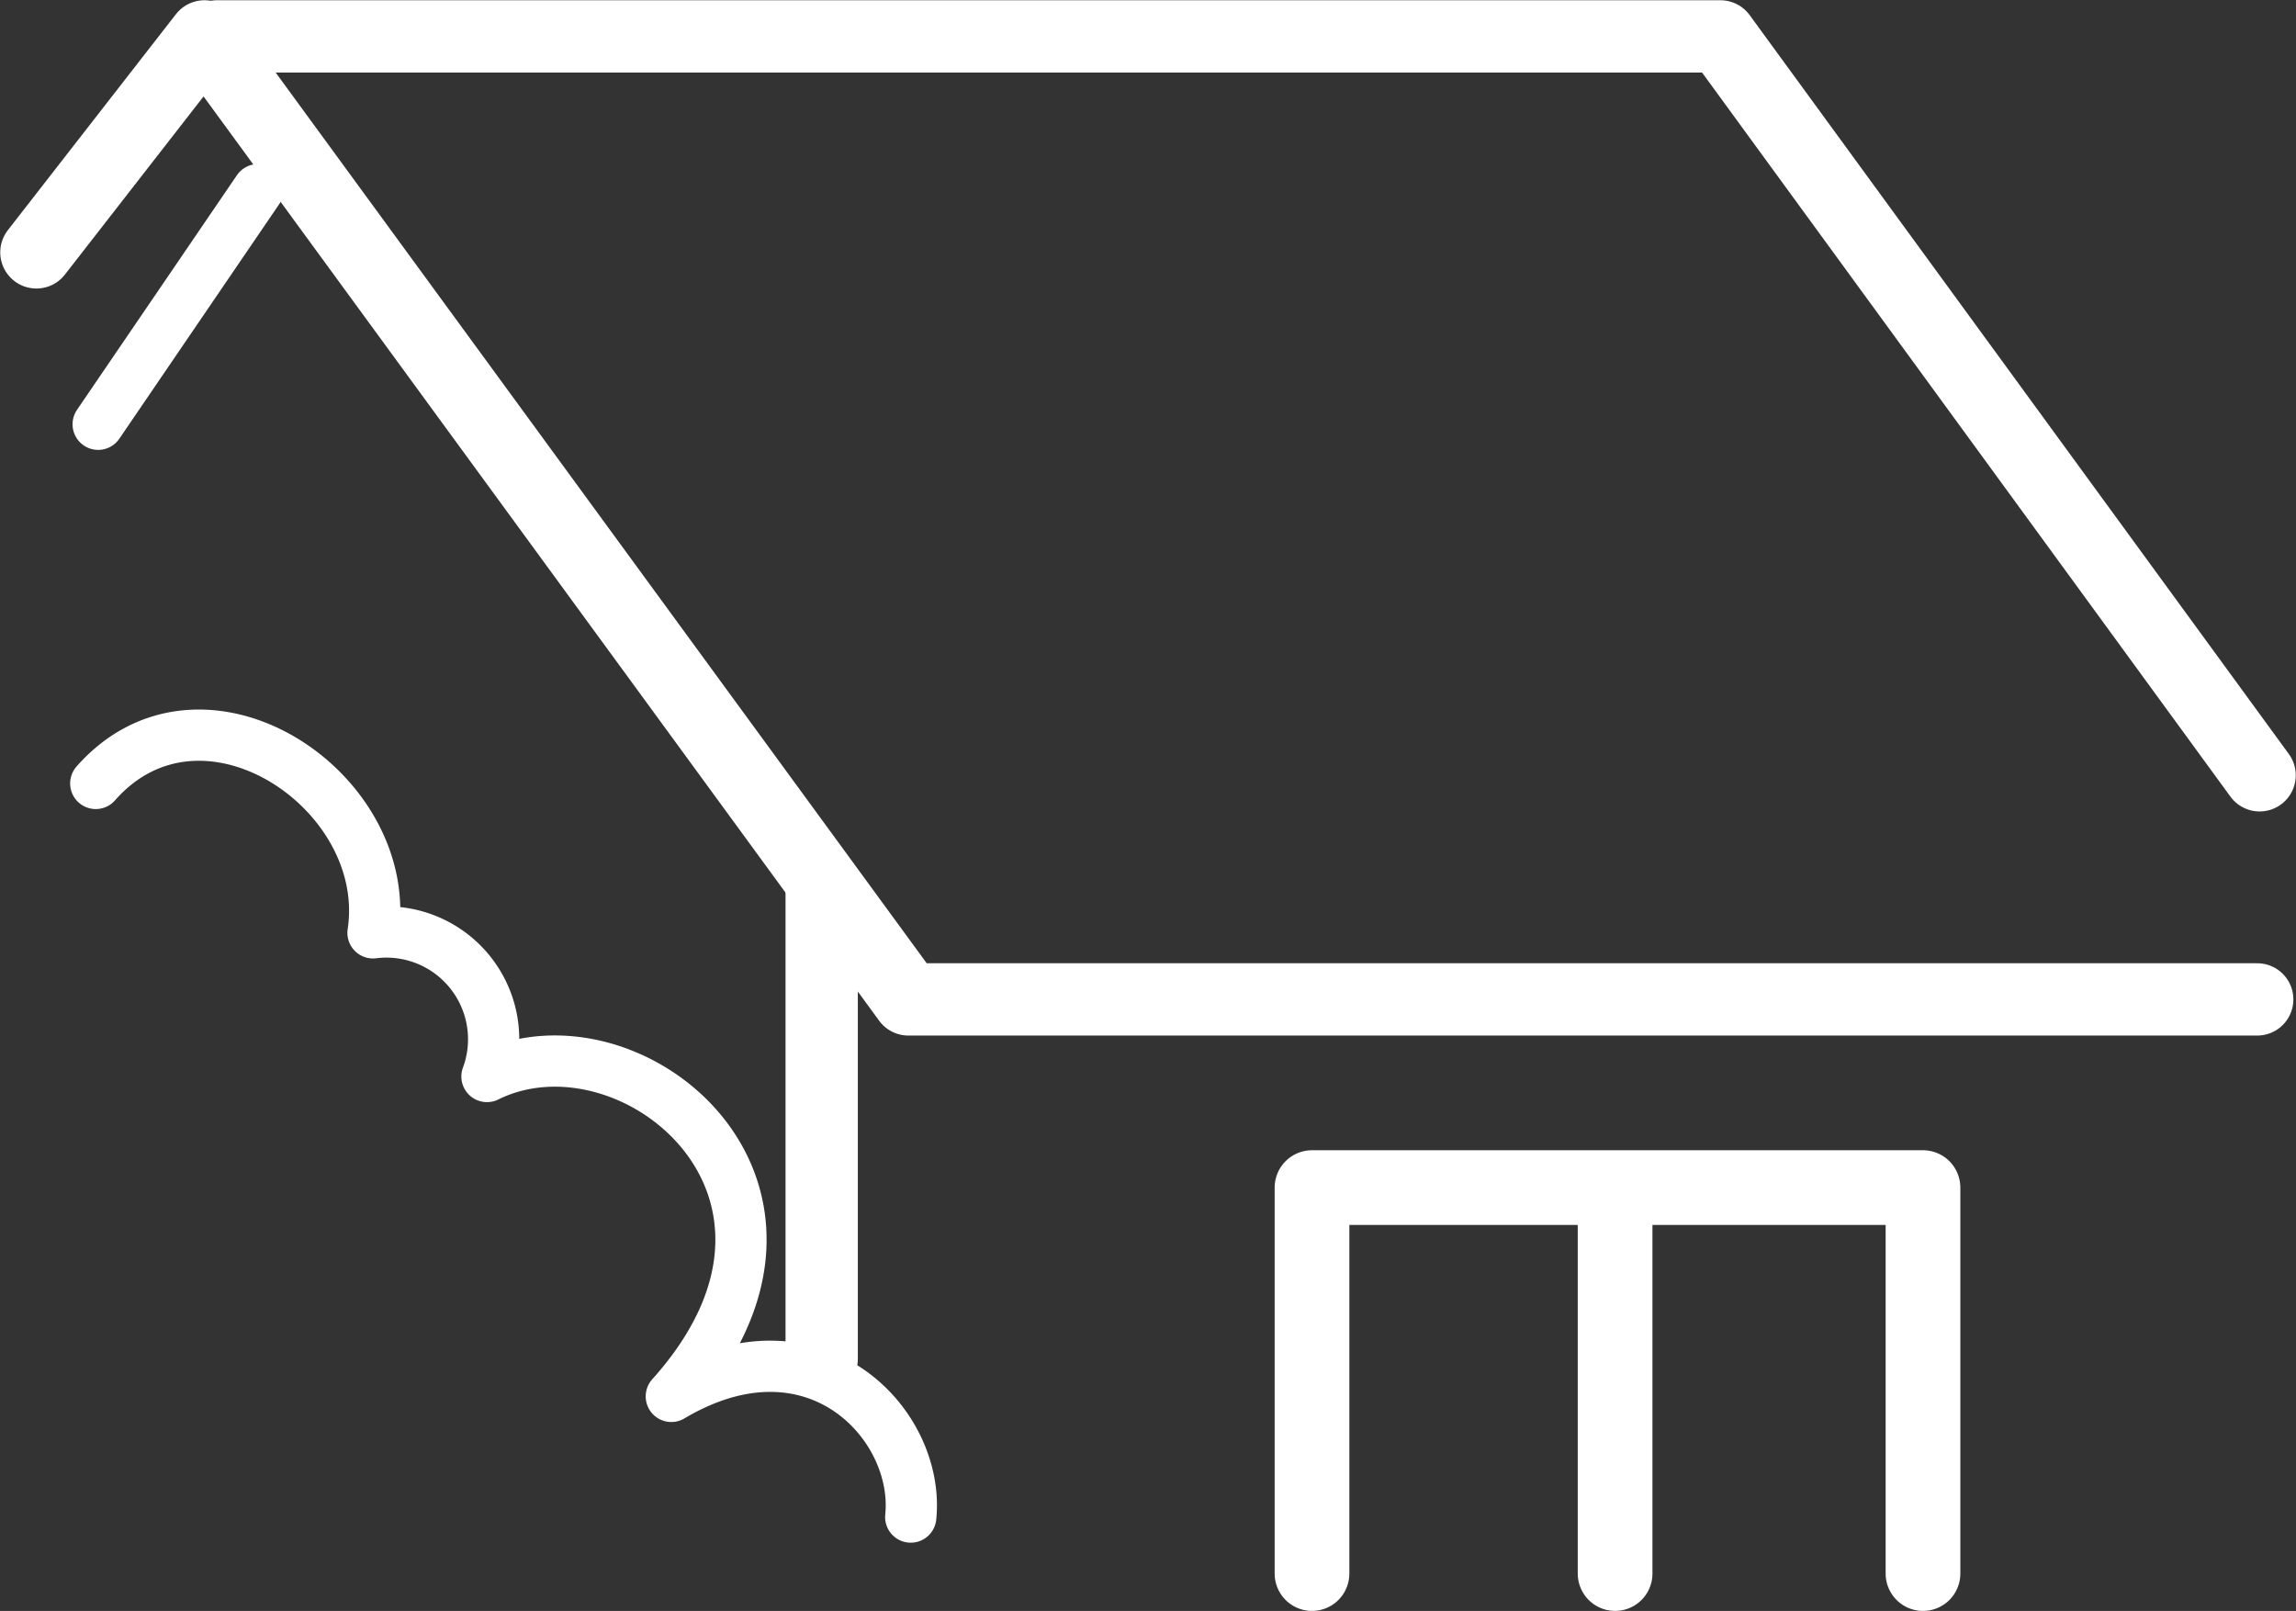
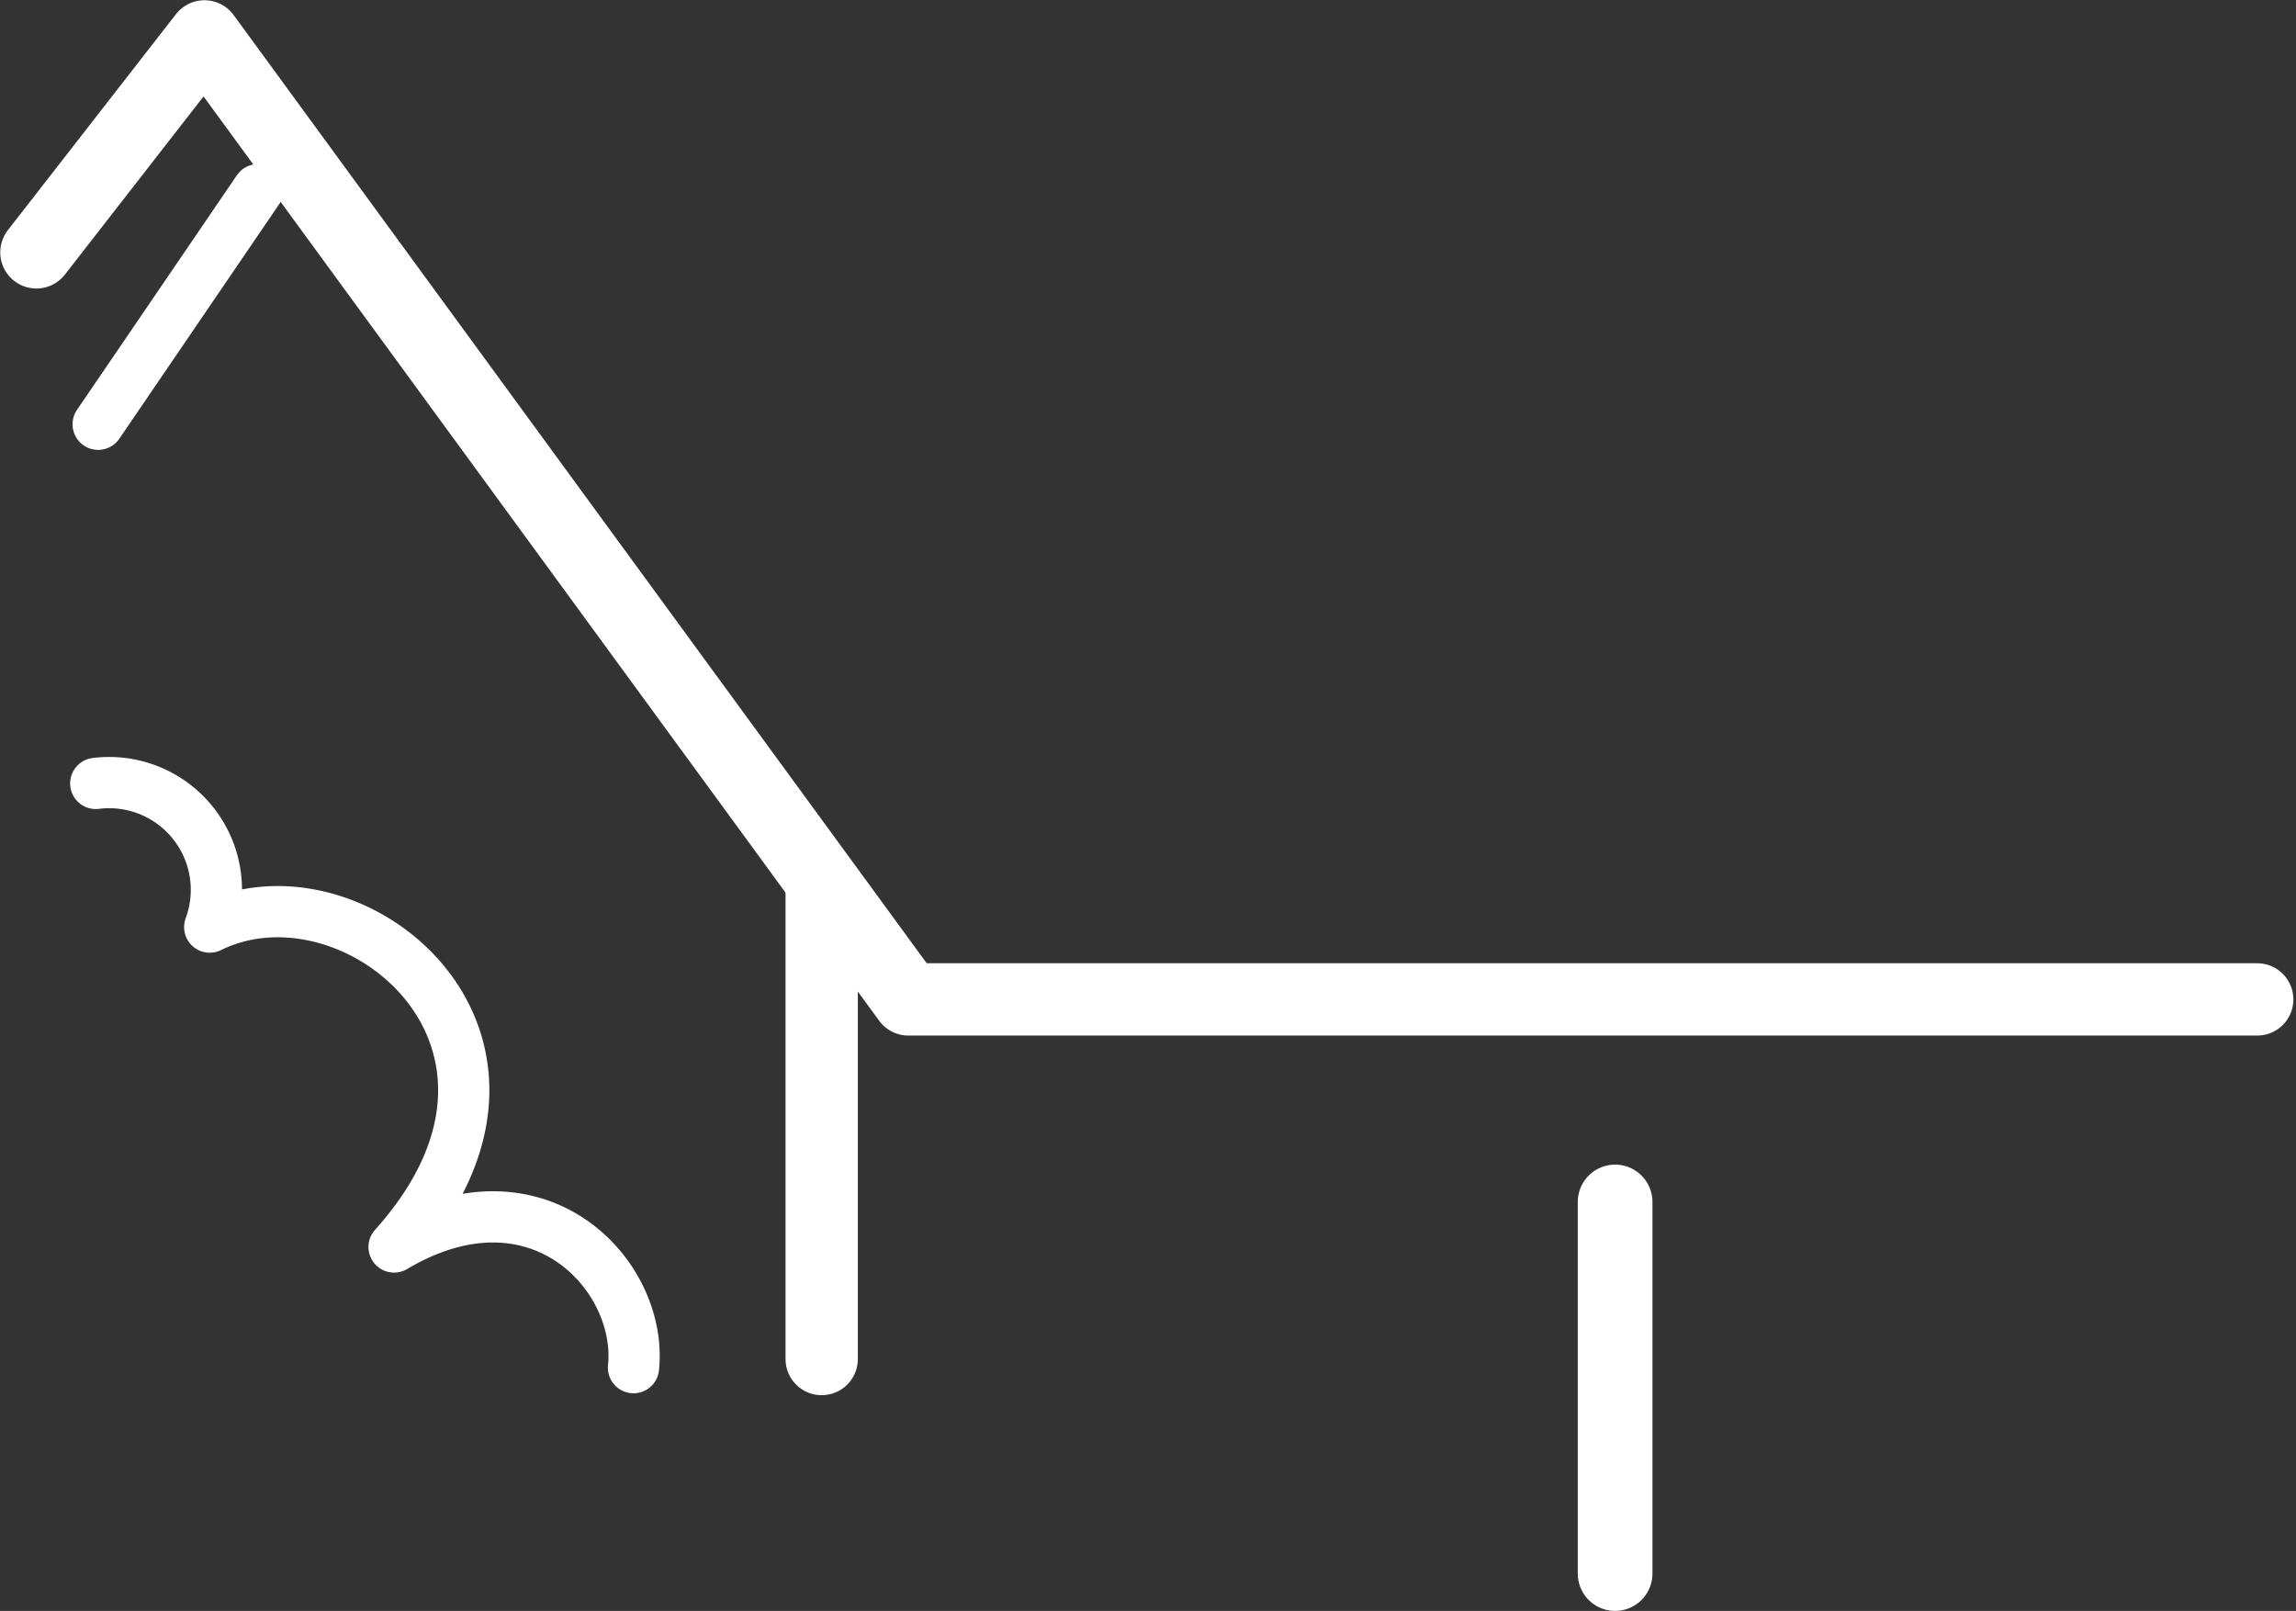
<svg xmlns="http://www.w3.org/2000/svg" viewBox="0 0 47.95 33.64">
  <rect x="0" y="0" width="47.95" height="33.64" fill="#333333" stroke="none" />
  <defs>
    <style>.cls-1,.cls-2,.cls-3{fill:none;stroke:#fff;stroke-linecap:round;stroke-linejoin:round;}.cls-1{stroke-width:1.51px;}.cls-2{stroke-width:1.56px;}.cls-3{stroke-width:1.07px;}</style>
  </defs>
  <g id="レイヤー_2" data-name="レイヤー 2">
    <g id="レイヤー_1-2" data-name="レイヤー 1">
      <polyline class="cls-1" points="0.76 5.27 4.27 0.76 18.97 20.87 47.14 20.87" />
-       <polyline class="cls-1" points="4.53 0.76 35.93 0.76 47.19 16.19" />
      <line class="cls-1" x1="17.16" y1="18.64" x2="17.16" y2="28.38" />
-       <polyline class="cls-2" points="27.4 32.86 27.4 24.8 40.16 24.8 40.16 32.86" />
      <line class="cls-2" x1="33.73" y1="25.1" x2="33.73" y2="32.86" />
-       <path class="cls-3" d="M2,16.36c2.23-2.53,6.24.15,5.79,3.12a2.24,2.24,0,0,1,2.38,3c3-1.48,7.71,2.38,3.85,6.68,3-1.78,5.2.59,5,2.52" />
+       <path class="cls-3" d="M2,16.36a2.24,2.24,0,0,1,2.38,3c3-1.48,7.71,2.38,3.85,6.68,3-1.78,5.2.59,5,2.52" />
      <line class="cls-3" x1="5.39" y1="3.96" x2="2.05" y2="8.86" />
    </g>
  </g>
</svg>